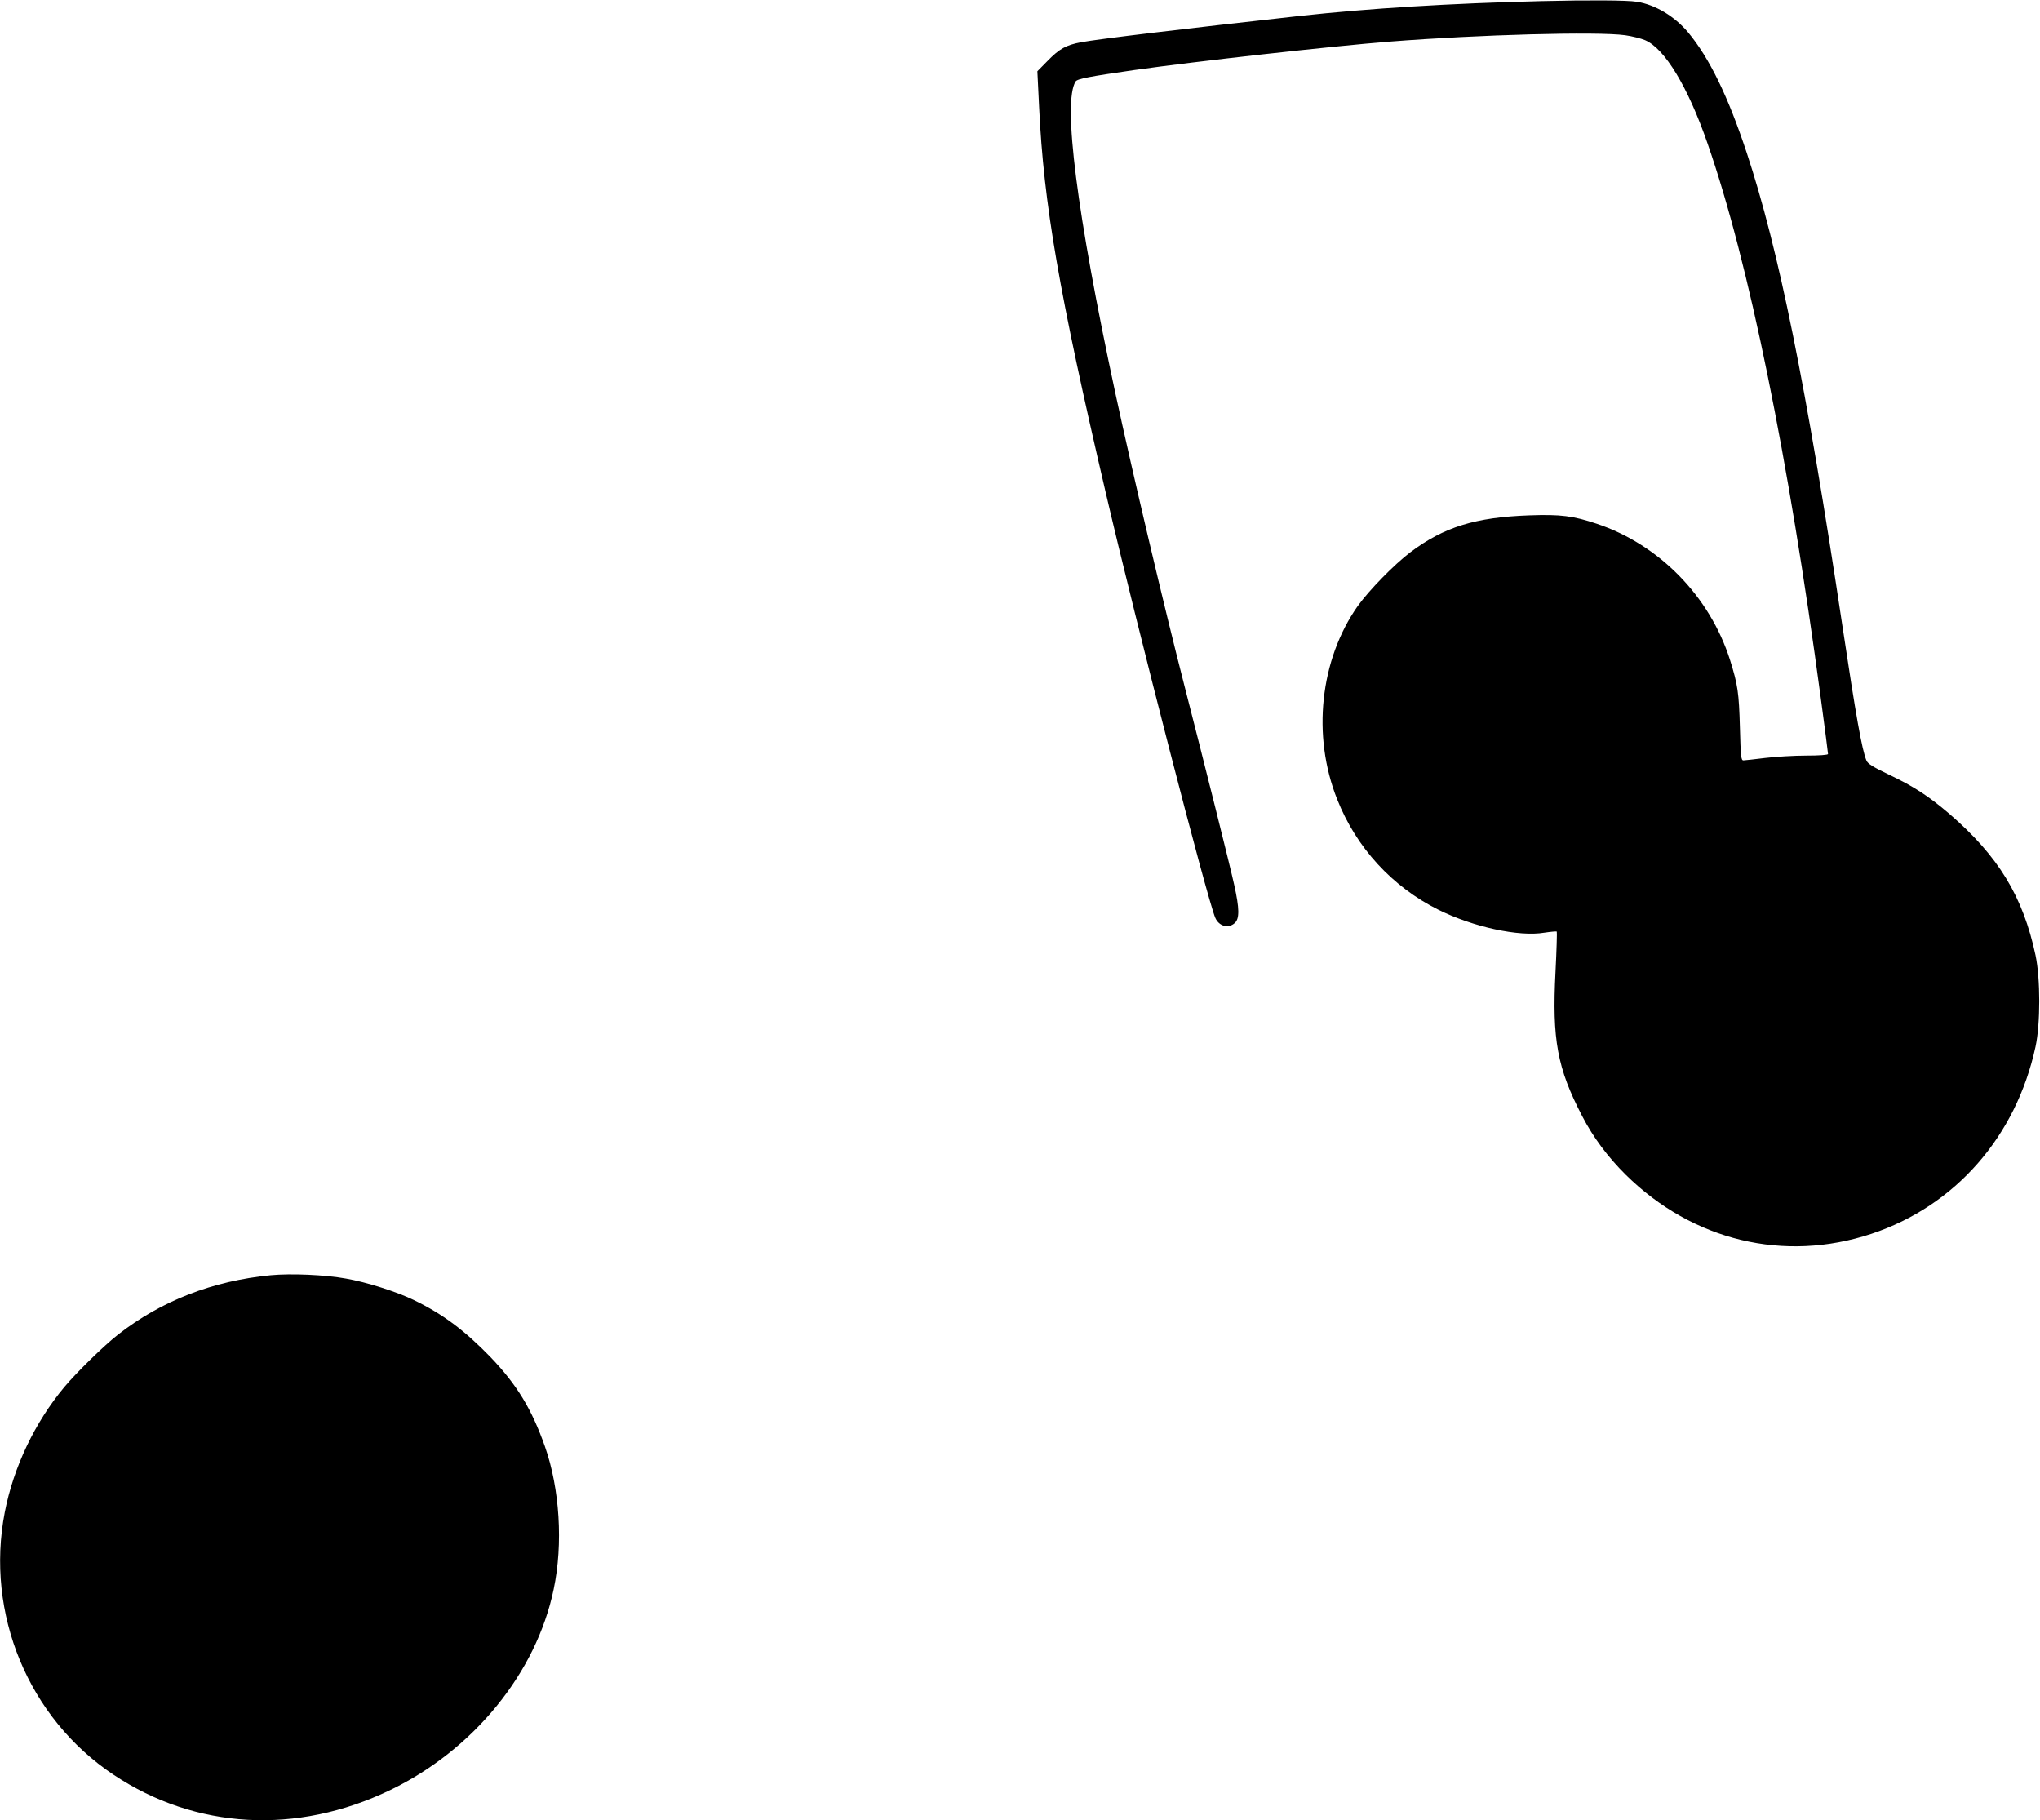
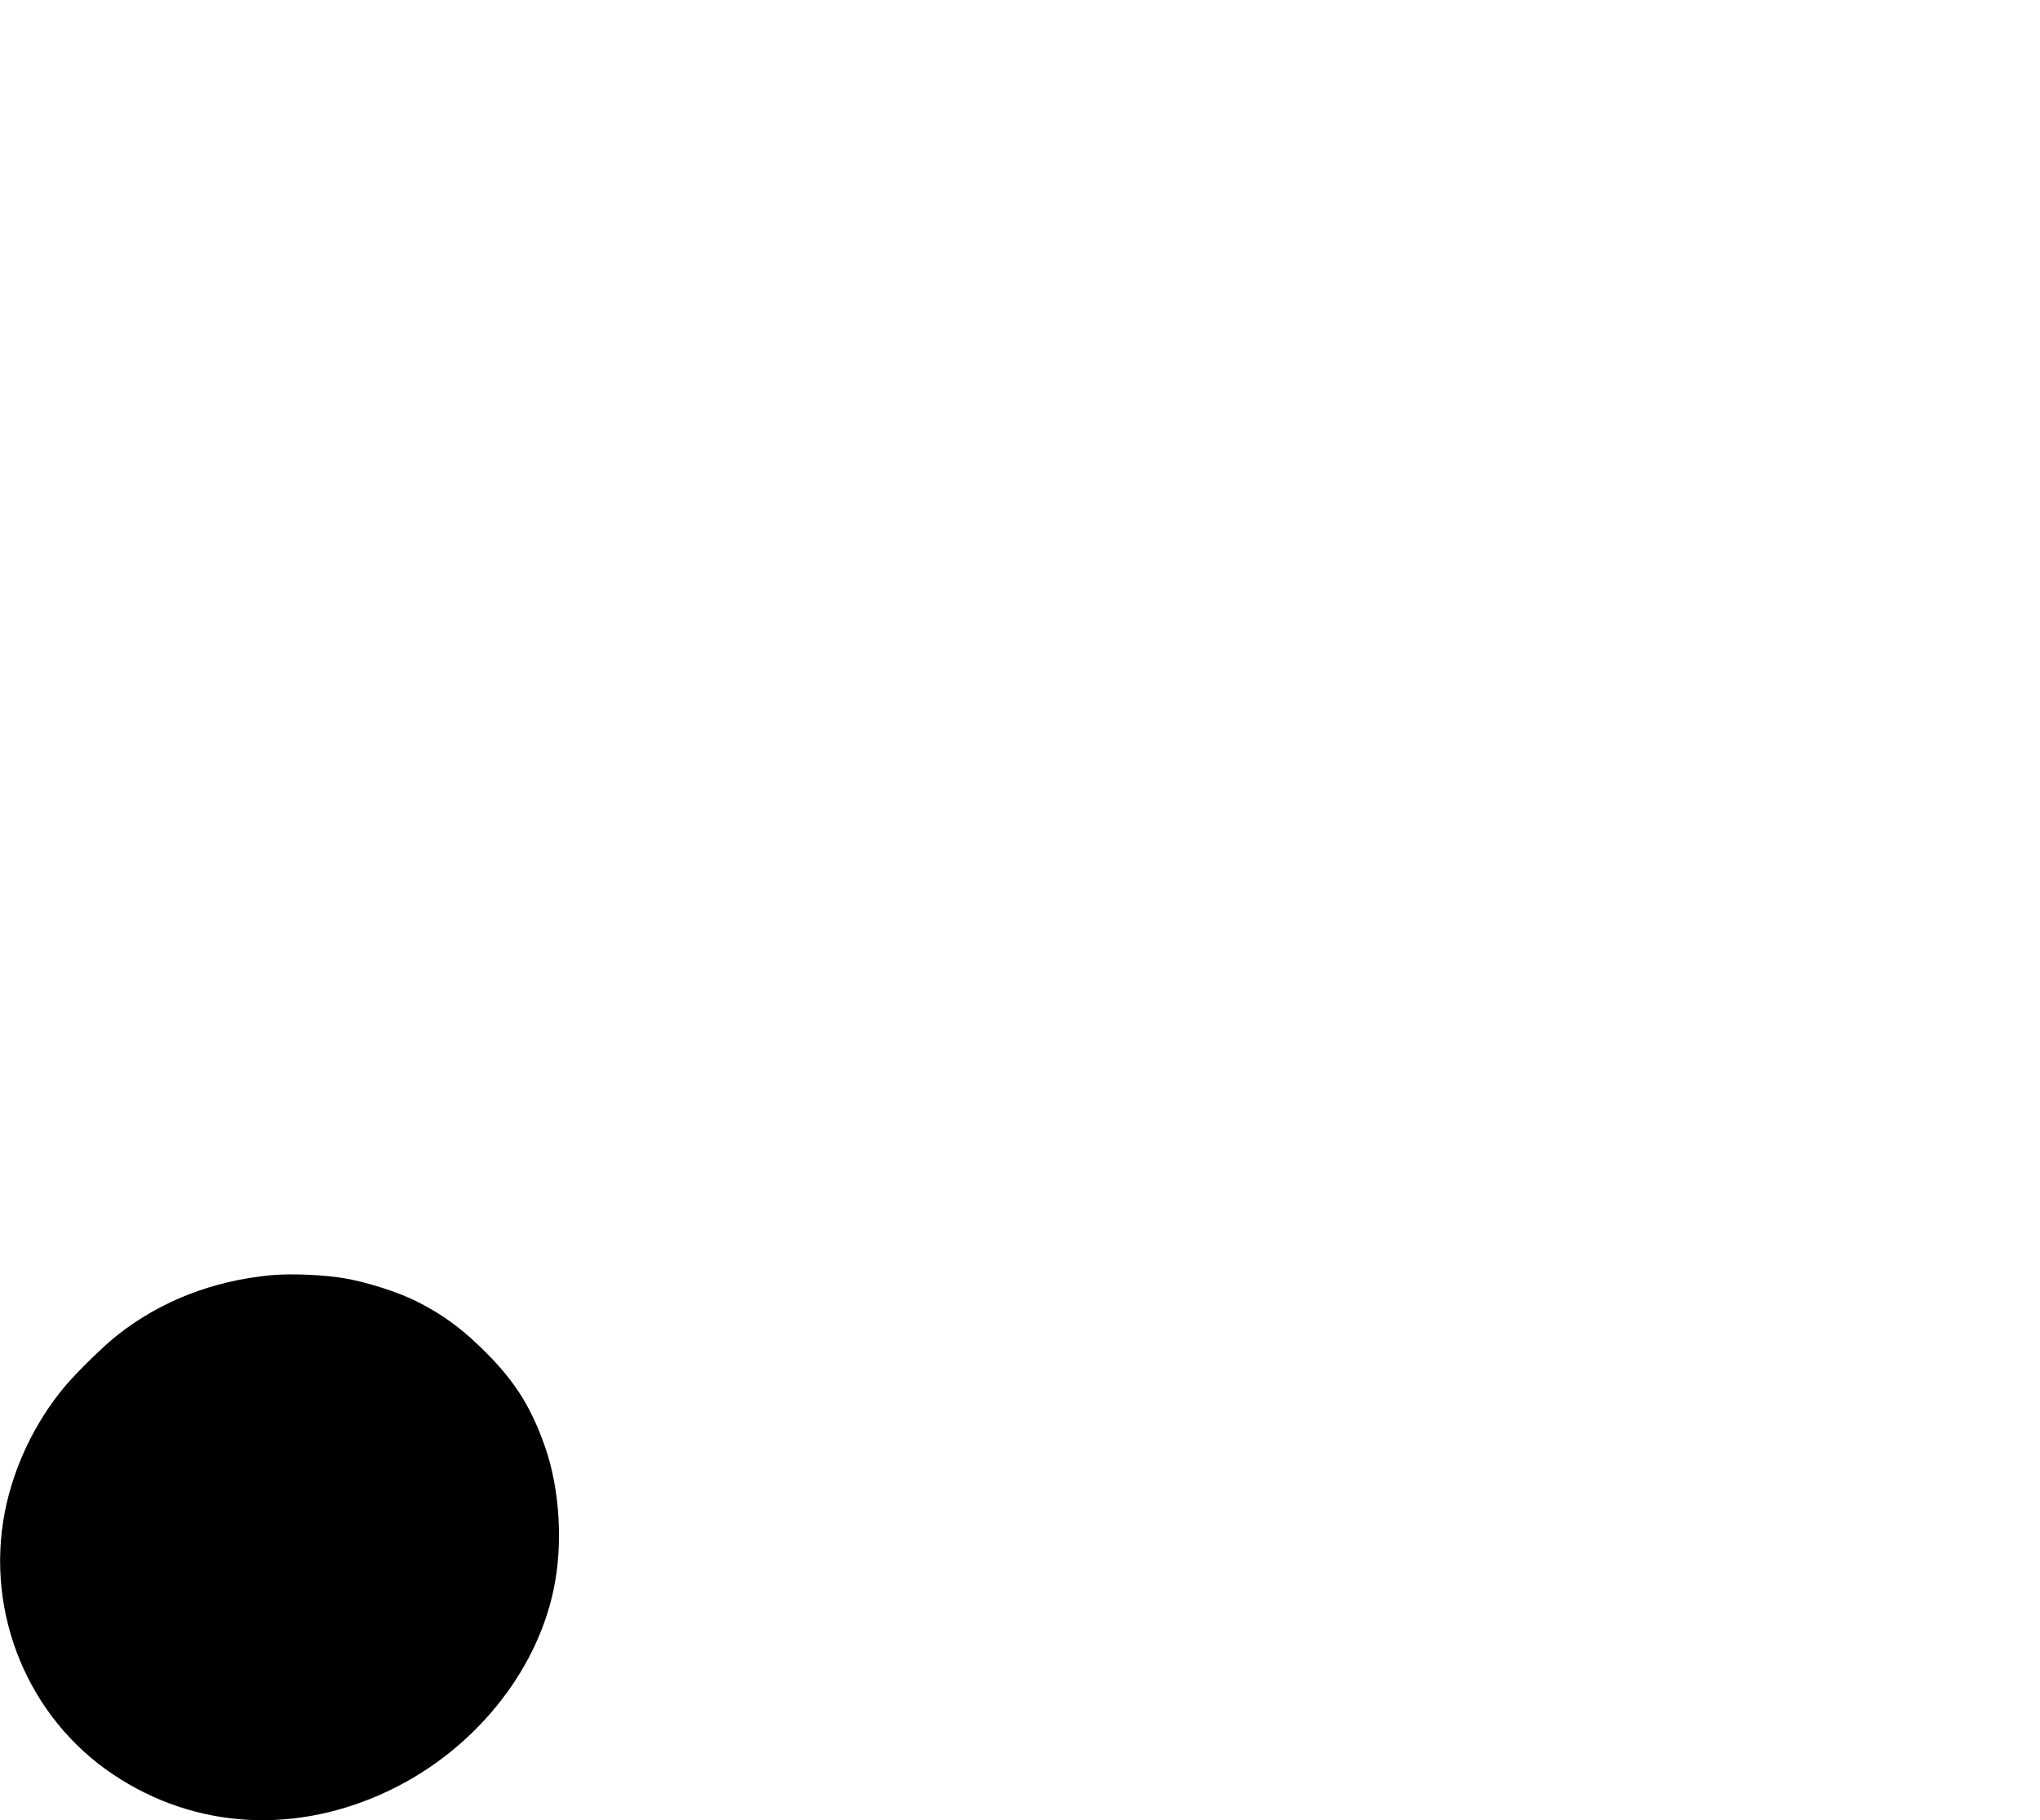
<svg xmlns="http://www.w3.org/2000/svg" version="1.0" width="1280pt" height="1142pt" viewBox="0 0 1280 1142" preserveAspectRatio="xMidYMid meet">
  <g transform="translate(0,1142) scale(0.1,-0.1)" fill="#000000" stroke="none">
-     <path d="M9670 11413 c-573 -14 -1075 -45 -1515 -93 -723 -80 -1265 -145 -1372 -165 -95 -18 -136 -41 -211 -118 l-63 -64 11 -224 c29 -613 125 -1164 419 -2424 194 -832 633 -2535 686 -2662 23 -54 83 -70 123 -33 30 28 29 91 -4 239 -24 111 -188 765 -314 1256 -125 486 -325 1334 -432 1830 -242 1127 -331 1826 -249 1954 11 17 87 31 364 71 387 55 1250 151 1607 179 558 44 1303 64 1477 40 43 -6 99 -20 125 -31 124 -53 269 -293 392 -648 258 -741 508 -1967 711 -3483 25 -185 45 -342 45 -347 0 -6 -54 -10 -137 -10 -76 0 -192 -7 -258 -15 -66 -8 -127 -15 -136 -15 -15 0 -17 25 -22 208 -6 215 -13 266 -62 422 -127 399 -444 723 -835 854 -150 50 -226 60 -425 53 -337 -12 -535 -73 -745 -231 -102 -77 -259 -238 -331 -338 -237 -337 -288 -813 -129 -1212 120 -304 346 -549 635 -693 217 -108 506 -171 665 -144 40 6 75 9 78 7 2 -3 -1 -117 -8 -253 -22 -425 11 -604 167 -904 68 -132 160 -256 274 -369 420 -414 994 -552 1542 -370 526 175 907 610 1029 1174 31 145 31 425 0 573 -79 370 -233 622 -540 887 -130 111 -221 171 -379 246 -102 49 -134 69 -142 89 -28 67 -65 274 -151 846 -228 1515 -400 2361 -600 2966 -118 357 -235 596 -368 756 -85 101 -206 174 -322 192 -58 10 -307 11 -600 4z" />
    <path d="M1699 3420 c-364 -35 -688 -161 -959 -373 -87 -68 -257 -234 -336 -328 -185 -222 -319 -502 -374 -786 -123 -636 148 -1291 683 -1647 515 -343 1149 -378 1735 -96 523 252 917 735 1026 1260 60 284 38 632 -55 896 -83 235 -176 388 -342 561 -161 166 -299 270 -482 358 -105 51 -296 112 -424 134 -131 24 -347 33 -472 21z" />
  </g>
</svg>